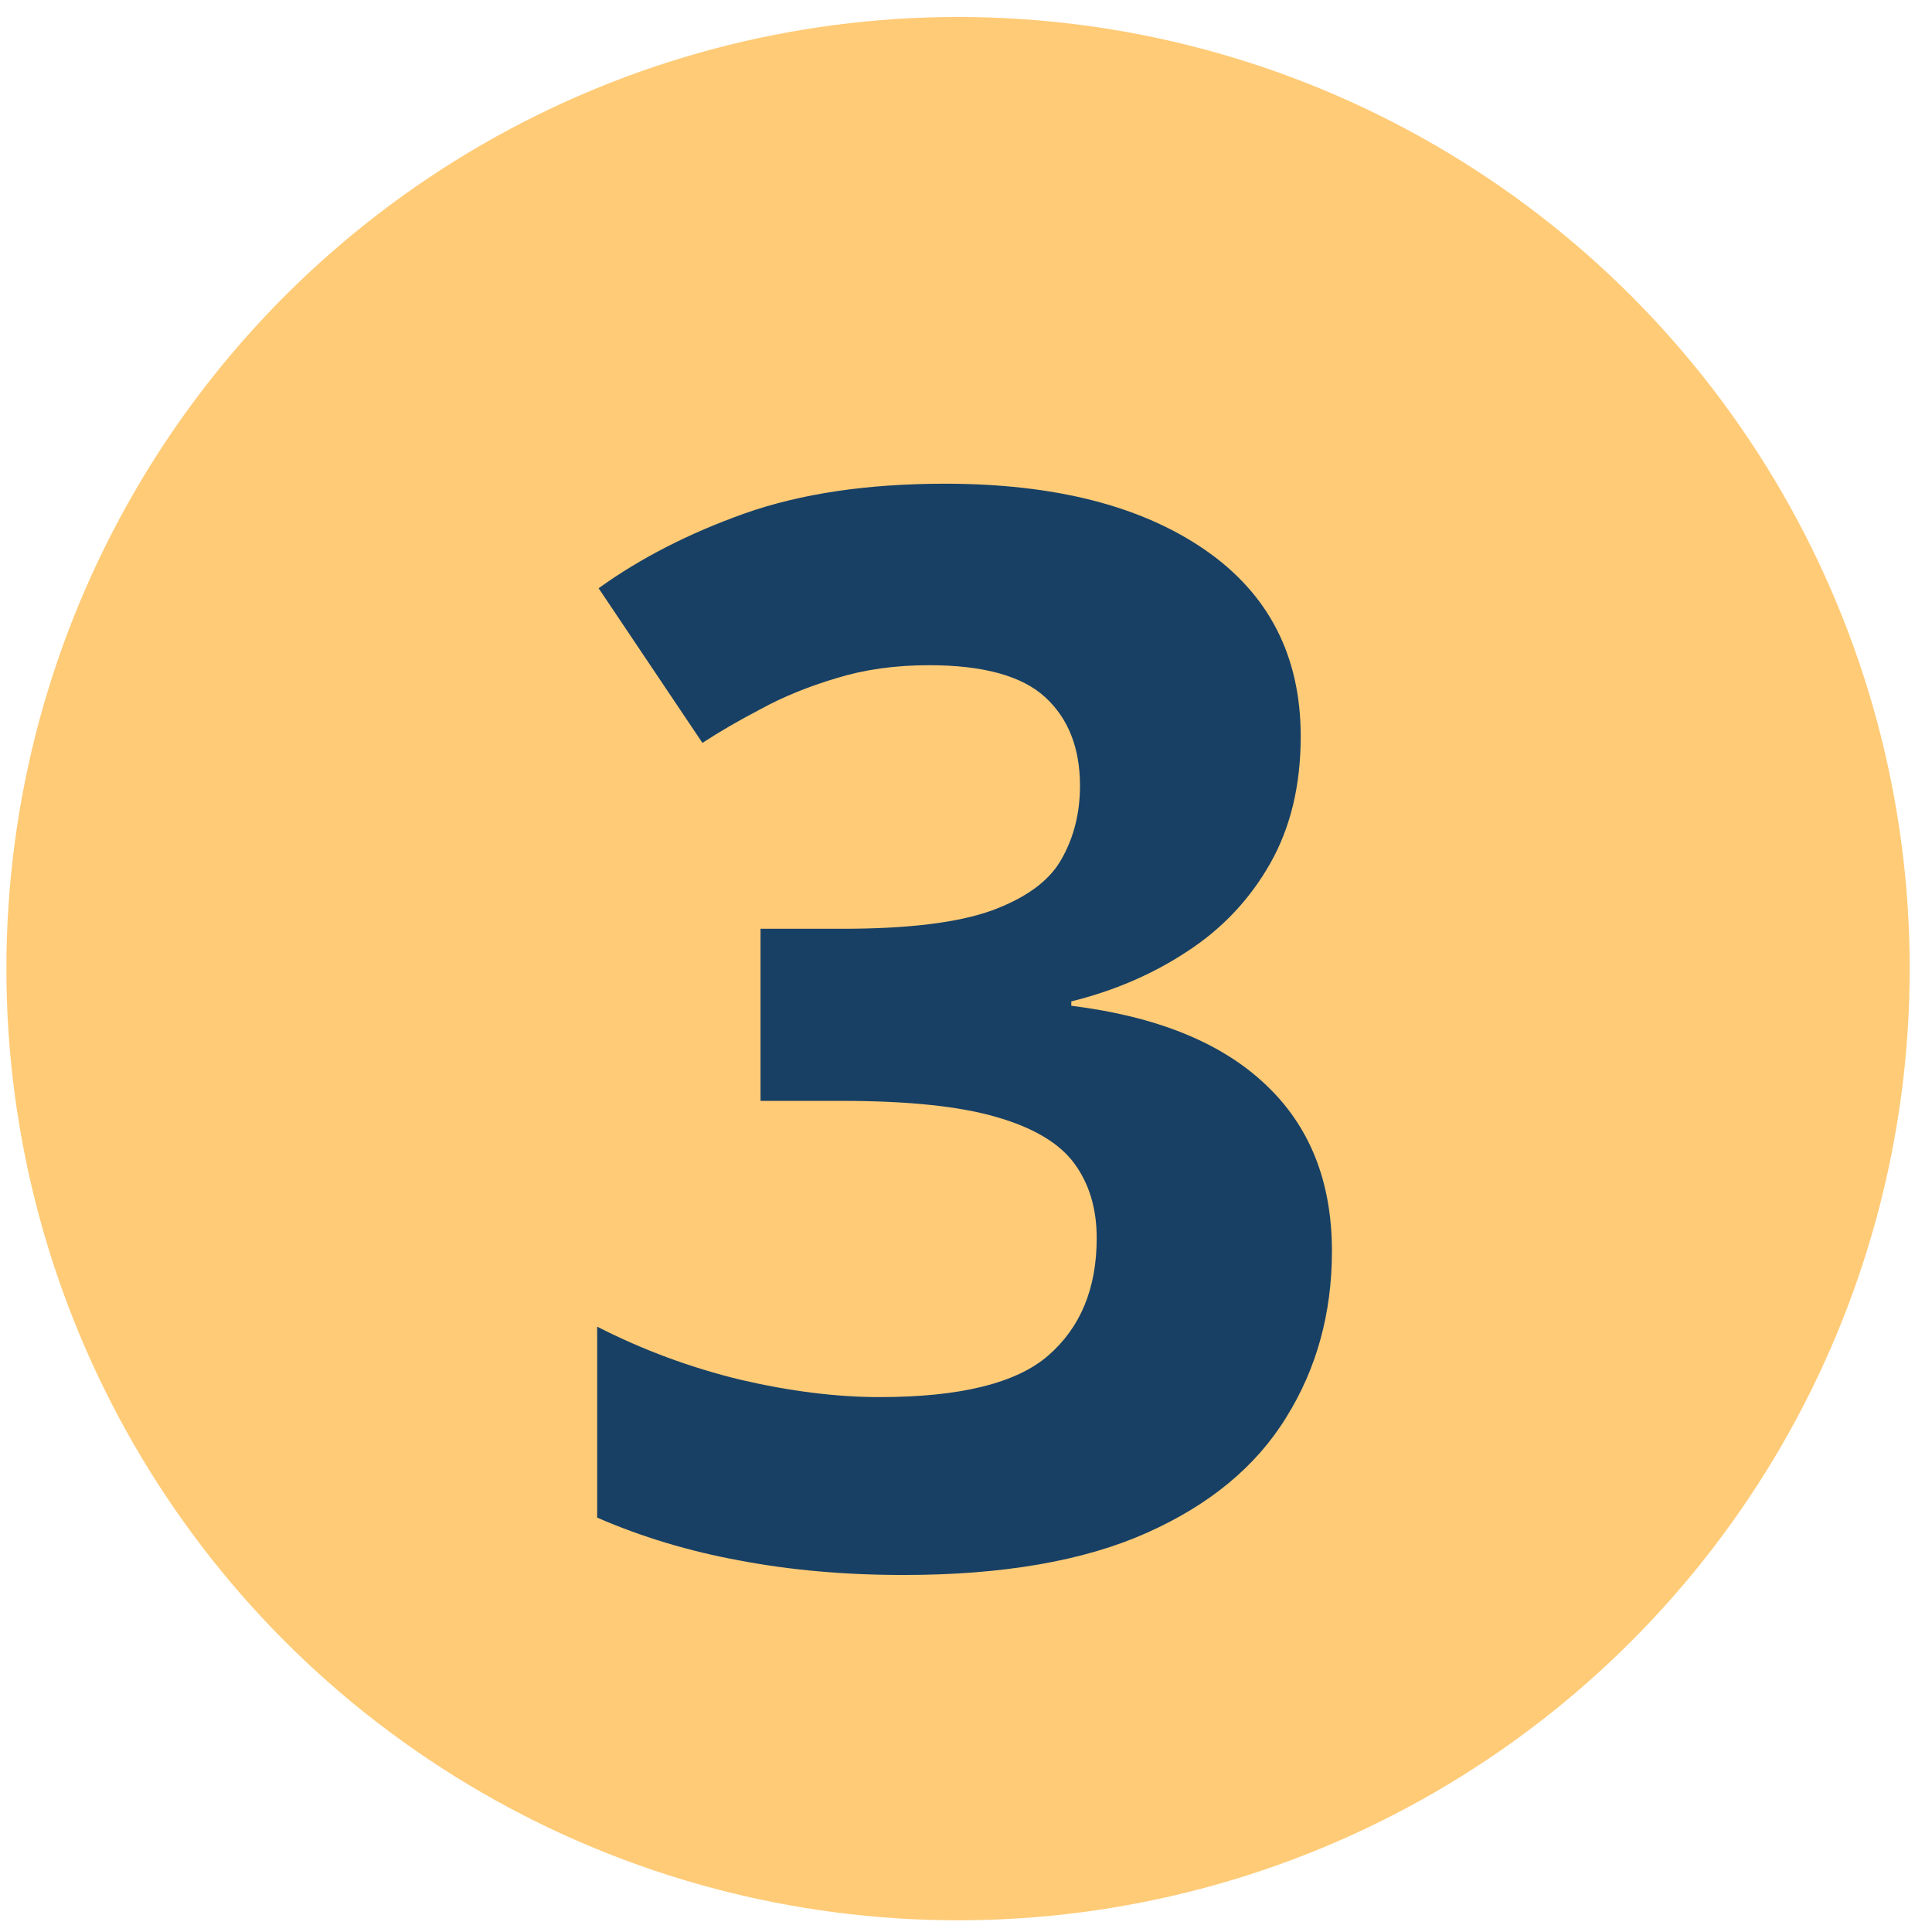
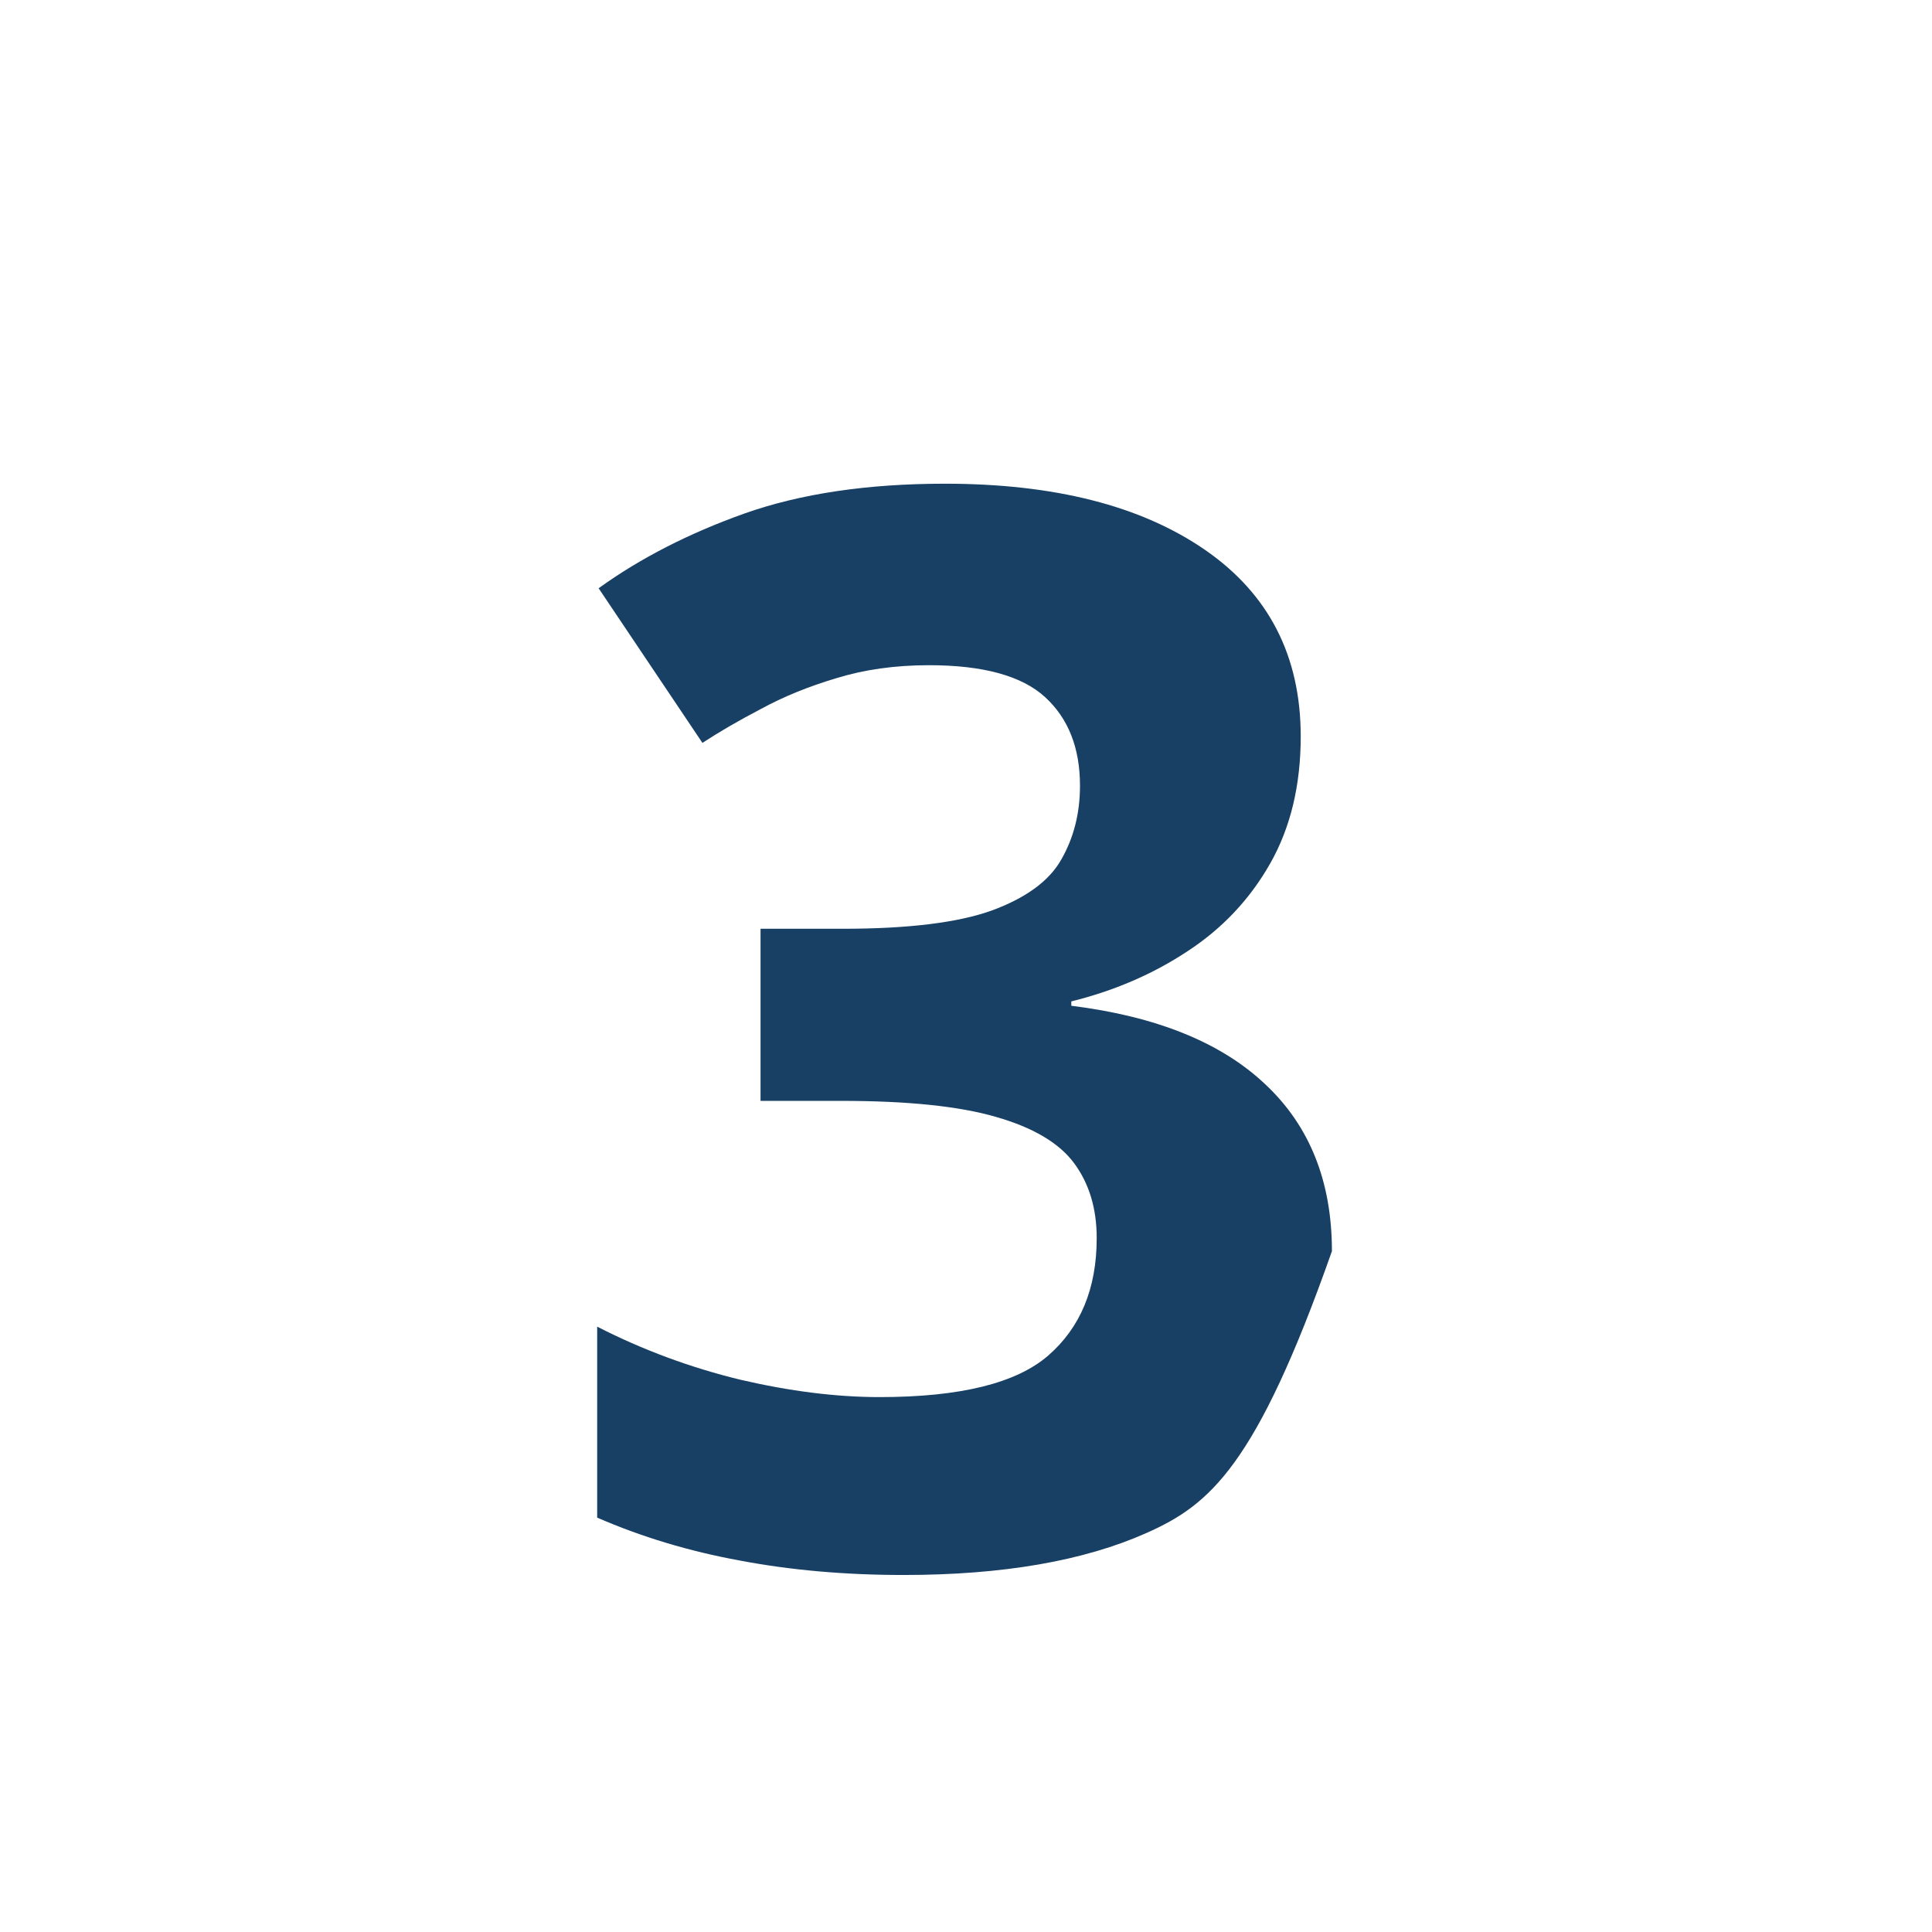
<svg xmlns="http://www.w3.org/2000/svg" width="52" height="52" viewBox="0 0 52 52" fill="none">
-   <circle cx="25.786" cy="26.071" r="25.614" fill="#FFCB77" />
-   <path d="M35.009 19.82C35.009 21.136 34.735 22.275 34.188 23.239C33.641 24.204 32.898 24.992 31.96 25.604C31.035 26.216 29.993 26.666 28.834 26.953V27.07C31.127 27.356 32.866 28.06 34.051 29.18C35.25 30.301 35.849 31.799 35.849 33.675C35.849 35.343 35.439 36.834 34.618 38.15C33.81 39.466 32.56 40.502 30.866 41.257C29.172 42.013 26.99 42.391 24.319 42.391C22.743 42.391 21.271 42.261 19.903 42C18.548 41.752 17.271 41.368 16.073 40.847V35.707C17.297 36.333 18.581 36.808 19.922 37.134C21.264 37.447 22.515 37.603 23.674 37.603C25.837 37.603 27.348 37.232 28.208 36.489C29.081 35.733 29.518 34.678 29.518 33.323C29.518 32.529 29.316 31.858 28.912 31.31C28.508 30.763 27.804 30.346 26.801 30.06C25.811 29.773 24.424 29.63 22.639 29.63H20.47L20.47 24.998H22.678C24.437 24.998 25.772 24.835 26.684 24.51C27.609 24.171 28.234 23.715 28.56 23.142C28.899 22.555 29.068 21.891 29.068 21.148C29.068 20.132 28.755 19.338 28.13 18.764C27.505 18.191 26.462 17.904 25.003 17.904C24.091 17.904 23.258 18.022 22.502 18.256C21.759 18.478 21.088 18.751 20.489 19.077C19.89 19.39 19.362 19.696 18.906 19.995L16.112 15.833C17.232 15.025 18.541 14.354 20.04 13.82C21.551 13.286 23.349 13.019 25.433 13.019C28.378 13.019 30.71 13.612 32.429 14.797C34.149 15.983 35.009 17.657 35.009 19.82Z" fill="#184065" />
+   <path d="M35.009 19.82C35.009 21.136 34.735 22.275 34.188 23.239C33.641 24.204 32.898 24.992 31.96 25.604C31.035 26.216 29.993 26.666 28.834 26.953V27.07C31.127 27.356 32.866 28.06 34.051 29.18C35.25 30.301 35.849 31.799 35.849 33.675C33.81 39.466 32.56 40.502 30.866 41.257C29.172 42.013 26.99 42.391 24.319 42.391C22.743 42.391 21.271 42.261 19.903 42C18.548 41.752 17.271 41.368 16.073 40.847V35.707C17.297 36.333 18.581 36.808 19.922 37.134C21.264 37.447 22.515 37.603 23.674 37.603C25.837 37.603 27.348 37.232 28.208 36.489C29.081 35.733 29.518 34.678 29.518 33.323C29.518 32.529 29.316 31.858 28.912 31.31C28.508 30.763 27.804 30.346 26.801 30.06C25.811 29.773 24.424 29.63 22.639 29.63H20.47L20.47 24.998H22.678C24.437 24.998 25.772 24.835 26.684 24.51C27.609 24.171 28.234 23.715 28.56 23.142C28.899 22.555 29.068 21.891 29.068 21.148C29.068 20.132 28.755 19.338 28.13 18.764C27.505 18.191 26.462 17.904 25.003 17.904C24.091 17.904 23.258 18.022 22.502 18.256C21.759 18.478 21.088 18.751 20.489 19.077C19.89 19.39 19.362 19.696 18.906 19.995L16.112 15.833C17.232 15.025 18.541 14.354 20.04 13.82C21.551 13.286 23.349 13.019 25.433 13.019C28.378 13.019 30.71 13.612 32.429 14.797C34.149 15.983 35.009 17.657 35.009 19.82Z" fill="#184065" />
</svg>